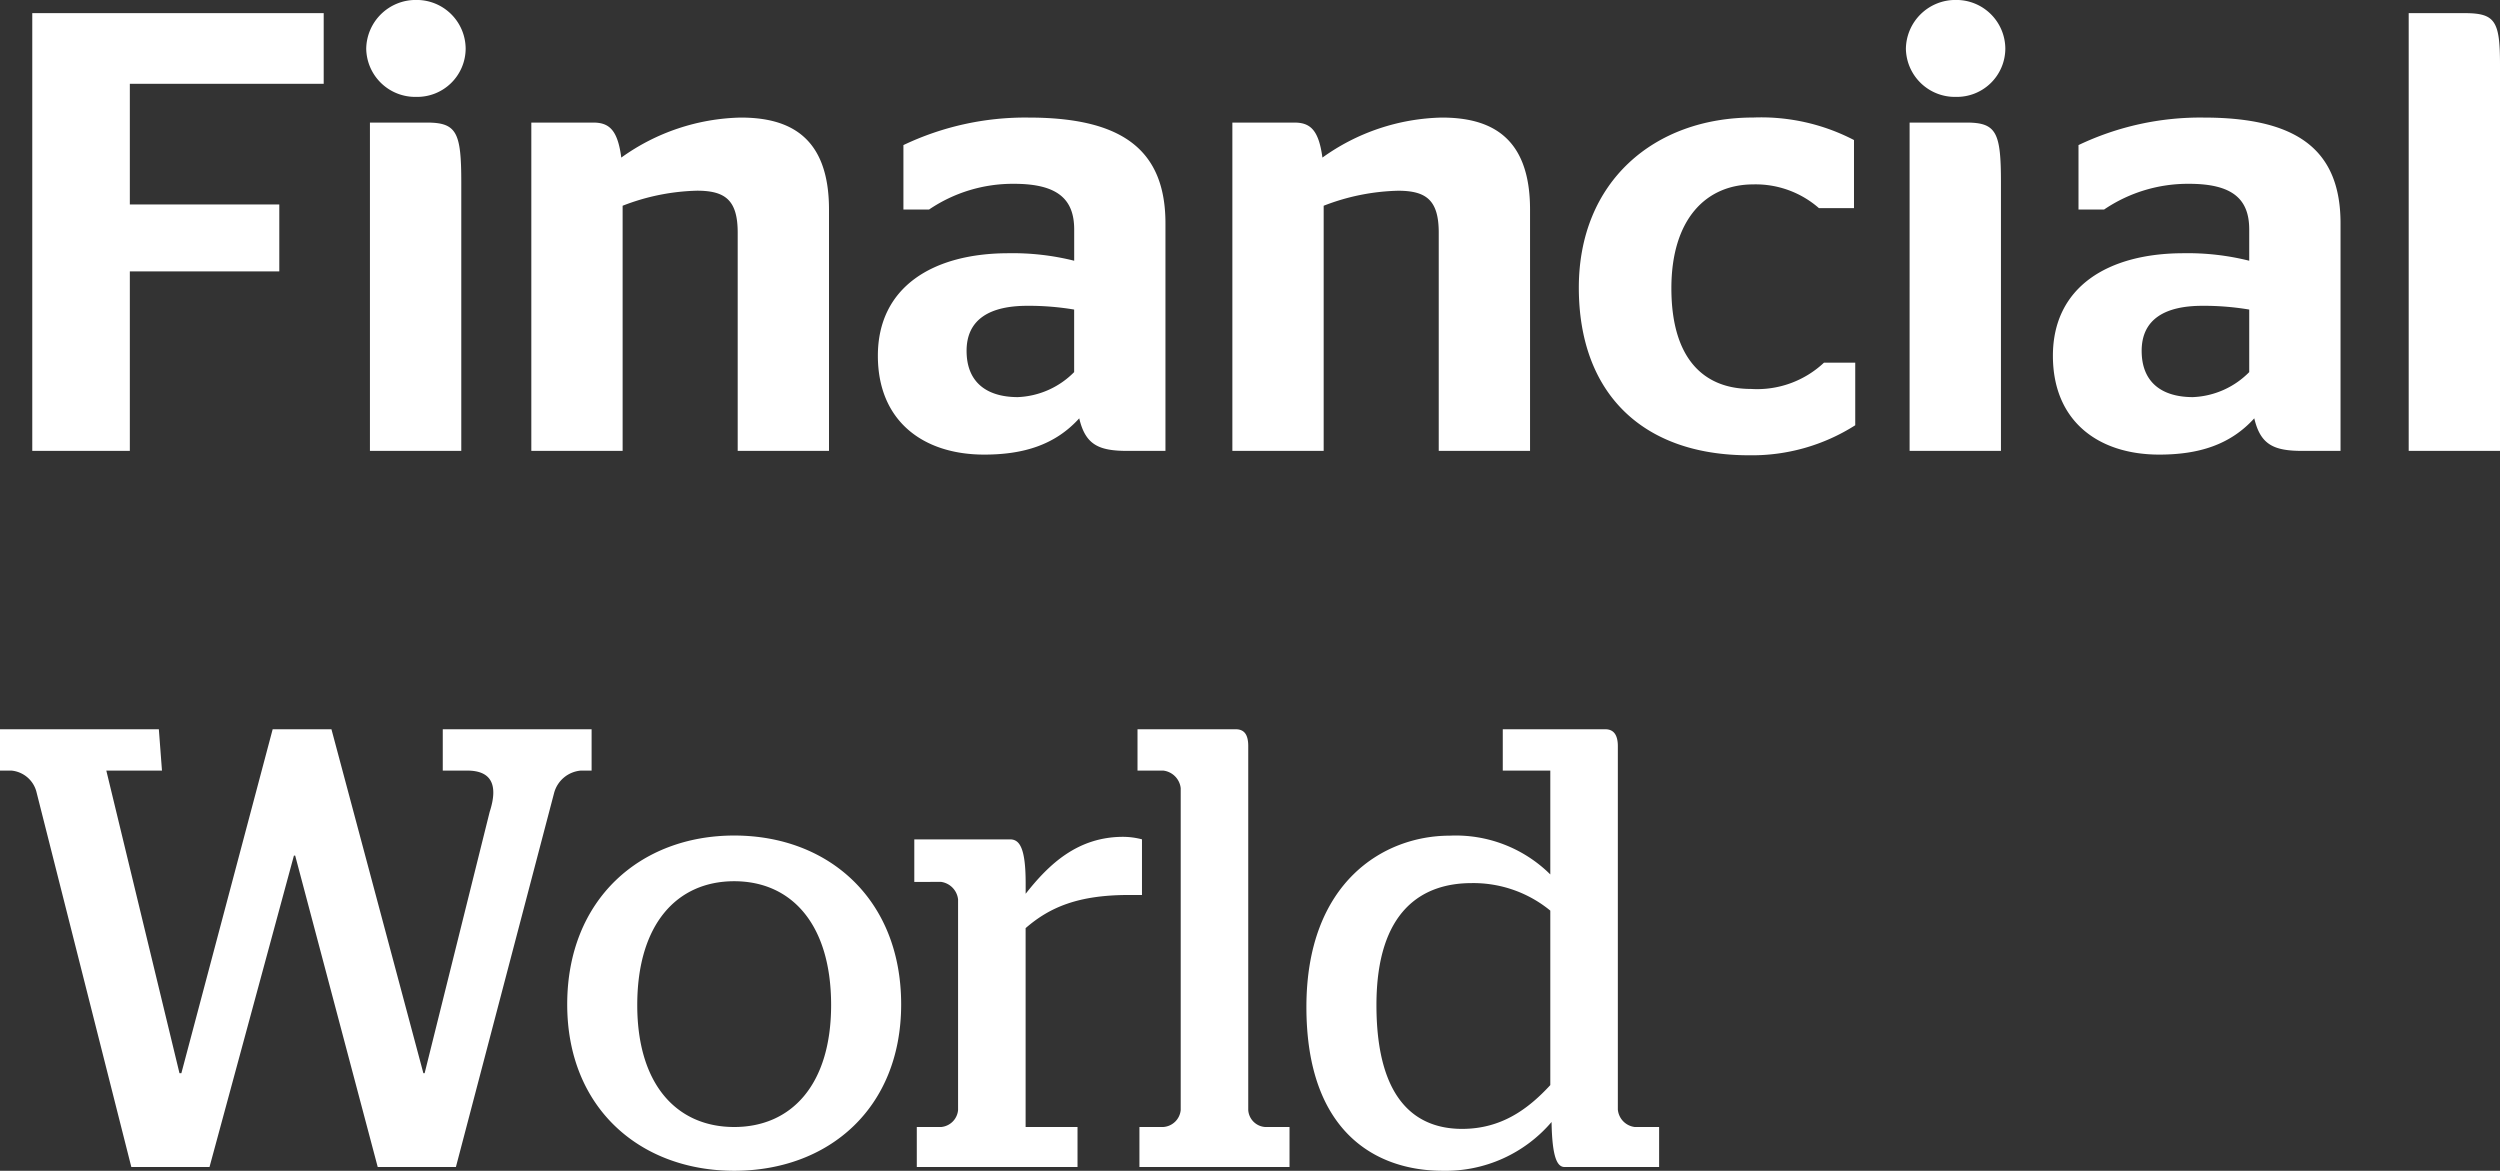
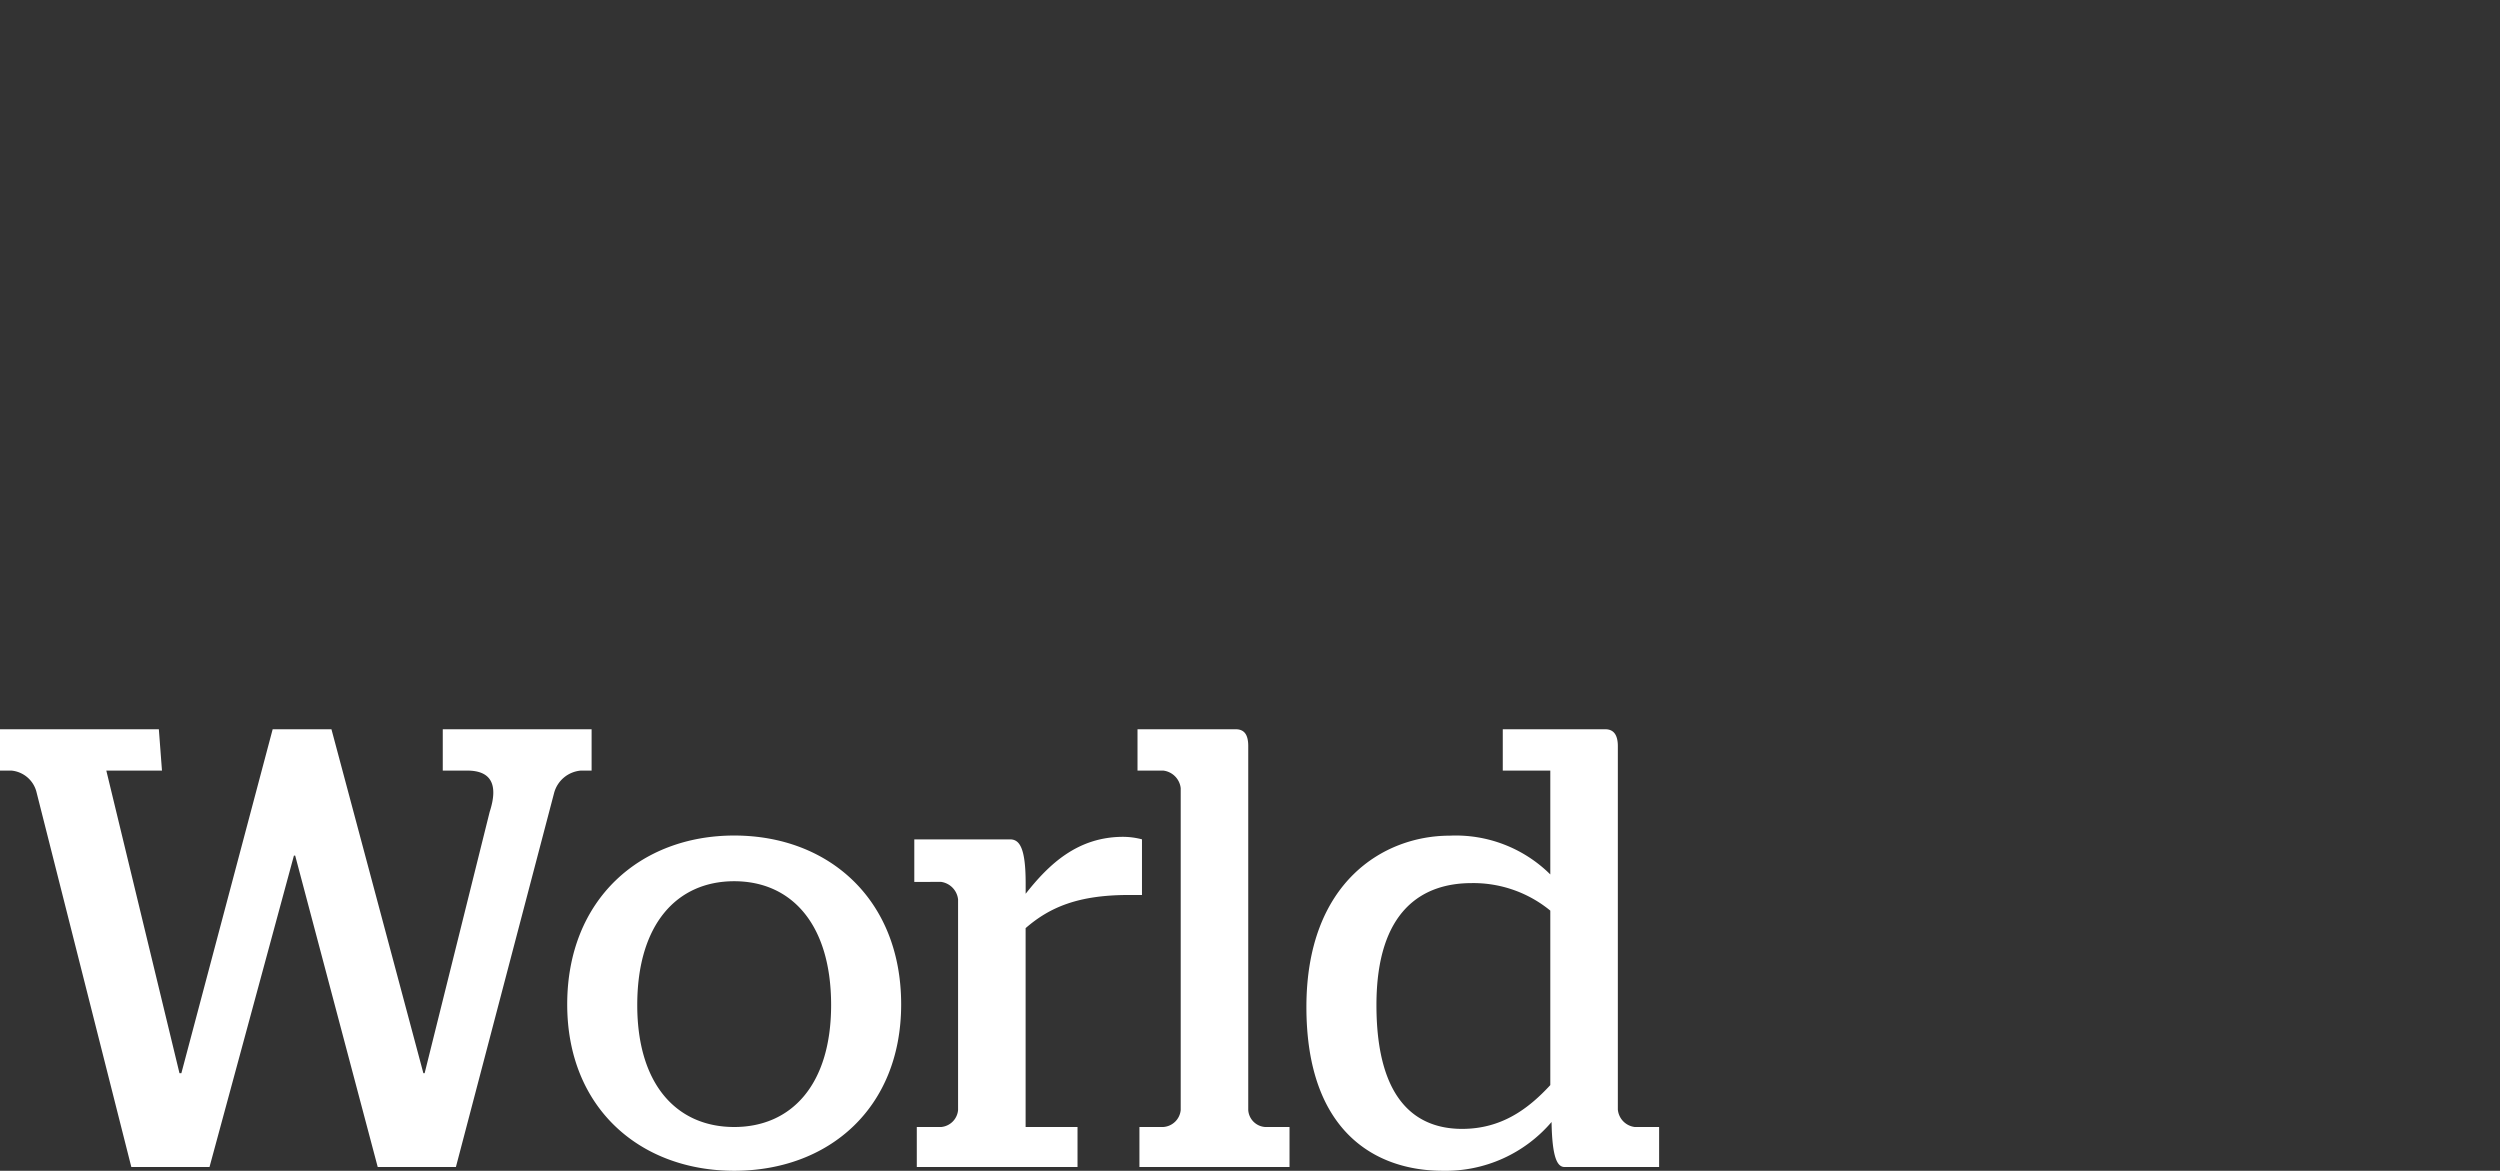
<svg xmlns="http://www.w3.org/2000/svg" width="223.866" height="104.839" viewBox="0 0 223.866 104.839">
  <rect x="0" y="0" width="223.866" height="104.839" fill="#333333" stroke="none" />
  <g id="Financial_World" data-name="Financial World" transform="translate(789.16 -1206.997)">
-     <path id="Path_149" data-name="Path 149" d="M12.208,0V-16.072H25.592v-5.992H12.208V-32.872h17.36V-39.2H3.472V0Zm29.68,0V-24.024c0-4.48-.392-5.376-3.08-5.376h-5.1V0ZM37.856-31.7a4.339,4.339,0,0,0,4.424-4.312,4.386,4.386,0,0,0-4.424-4.368,4.434,4.434,0,0,0-4.48,4.368A4.388,4.388,0,0,0,37.856-31.7ZM53.7-29.4H48.16V0h8.176V-21.952A19.545,19.545,0,0,1,63-23.3c2.52,0,3.64.84,3.64,3.752V0h8.176V-21.616c0-6.608-3.64-8.232-7.9-8.232a18.972,18.972,0,0,0-10.7,3.584C55.888-28.784,55.1-29.4,53.7-29.4ZM101.528,0h3.416V-20.384c0-6.776-4.144-9.464-12.264-9.464a25.34,25.34,0,0,0-11.2,2.464v5.768h2.3a13.35,13.35,0,0,1,7.616-2.3c3.92,0,5.376,1.4,5.376,4.088v2.8a22.651,22.651,0,0,0-5.88-.672c-6.776,0-11.7,3.024-11.7,9.184,0,5.824,4.032,8.848,9.52,8.848,3.584,0,6.384-.9,8.512-3.248C97.776-.56,98.952,0,101.528,0Zm-4.76-7.056a7.51,7.51,0,0,1-5.04,2.24c-2.744,0-4.592-1.288-4.592-4.144s2.128-4.032,5.432-4.032a24.552,24.552,0,0,1,4.2.336ZM116.48-29.4h-5.544V0h8.176V-21.952a19.545,19.545,0,0,1,6.664-1.344c2.52,0,3.64.84,3.64,3.752V0h8.176V-21.616c0-6.608-3.64-8.232-7.9-8.232A18.972,18.972,0,0,0,119-26.264C118.664-28.784,117.88-29.4,116.48-29.4ZM157.192.392a17.211,17.211,0,0,0,9.52-2.688V-7.9h-2.8a8.746,8.746,0,0,1-6.552,2.352c-4.2,0-7.112-2.688-7.112-9.016,0-6.16,3.08-9.3,7.336-9.3a8.6,8.6,0,0,1,5.88,2.128H166.6v-6.1a18.012,18.012,0,0,0-9.016-2.016c-8.9,0-15.624,5.768-15.624,15.232C141.96-5.208,147.616.392,157.192.392ZM179.76,0V-24.024c0-4.48-.392-5.376-3.08-5.376h-5.1V0Zm-4.032-31.7a4.339,4.339,0,0,0,4.424-4.312,4.386,4.386,0,0,0-4.424-4.368,4.434,4.434,0,0,0-4.48,4.368A4.388,4.388,0,0,0,175.728-31.7ZM206.752,0h3.416V-20.384c0-6.776-4.144-9.464-12.264-9.464a25.34,25.34,0,0,0-11.2,2.464v5.768H189a13.35,13.35,0,0,1,7.616-2.3c3.92,0,5.376,1.4,5.376,4.088v2.8a22.652,22.652,0,0,0-5.88-.672c-6.776,0-11.7,3.024-11.7,9.184,0,5.824,4.032,8.848,9.52,8.848,3.584,0,6.384-.9,8.512-3.248C203-.56,204.176,0,206.752,0Zm-4.76-7.056a7.51,7.51,0,0,1-5.04,2.24c-2.744,0-4.592-1.288-4.592-4.144s2.128-4.032,5.432-4.032a24.552,24.552,0,0,1,4.2.336ZM224.448,0V-34.608c0-3.92-.448-4.592-3.192-4.592h-4.984V0Z" transform="translate(-789.742 1247.373)" fill="#fff" />
    <path id="Path_150" data-name="Path 150" d="M12.6,0h7l7.56-27.888h.112L34.664,0h7l8.792-33.488A2.71,2.71,0,0,1,52.864-35.5h.952v-3.7H40.488v3.7h2.184c2.184,0,2.8,1.288,2.016,3.7L38.864-8.4h-.112L30.52-39.2H25.256L17.08-8.4h-.168L10.36-35.5h4.984l-.28-3.7H.84v3.7H1.848a2.556,2.556,0,0,1,2.24,1.848ZM66.584.336c8.456,0,14.952-5.6,14.952-14.9,0-9.408-6.5-15.12-14.952-15.12-8.4,0-14.952,5.712-14.952,15.12C51.632-5.264,58.184.336,66.584.336Zm0-3.92c-5.1,0-8.68-3.752-8.68-10.92,0-7.28,3.584-11.088,8.68-11.088s8.68,3.808,8.68,11.088C75.264-7.336,71.68-3.584,66.584-3.584ZM82.936,0H97.328V-3.584H92.68V-21.392c2.184-1.9,4.76-2.968,9.24-2.968H103.1v-4.984a6.779,6.779,0,0,0-1.68-.224c-4.088,0-6.664,2.464-8.736,5.1v-.952c0-3.192-.56-3.92-1.4-3.92H82.712v3.808H85.12a1.782,1.782,0,0,1,1.512,1.568V-5.1A1.673,1.673,0,0,1,85.12-3.584H82.936Zm19.936,0h13.44V-3.584h-2.184A1.626,1.626,0,0,1,112.616-5.1V-37.688c0-1.008-.336-1.512-1.12-1.512H102.7v3.7H105a1.784,1.784,0,0,1,1.568,1.568V-5.1A1.68,1.68,0,0,1,105-3.584h-2.128Zm27.16.336a12.462,12.462,0,0,0,9.744-4.368C139.832-.84,140.28,0,140.952,0h8.456V-3.584h-2.184a1.729,1.729,0,0,1-1.512-1.568V-37.688c0-.952-.336-1.512-1.12-1.512h-9.184v3.7h4.256v9.3a12.018,12.018,0,0,0-9.016-3.472c-5.88,0-12.824,4.144-12.824,15.344C117.824-3.08,124.1.336,130.032.336Zm1.736-3.752c-3.752,0-7.672-2.128-7.672-11.088,0-8.568,4.2-10.92,8.512-10.92a10.856,10.856,0,0,1,7.056,2.464V-7.336C137.7-5.208,135.3-3.416,131.768-3.416Z" transform="translate(-790 1311.5)" fill="#fff" />
  </g>
</svg>